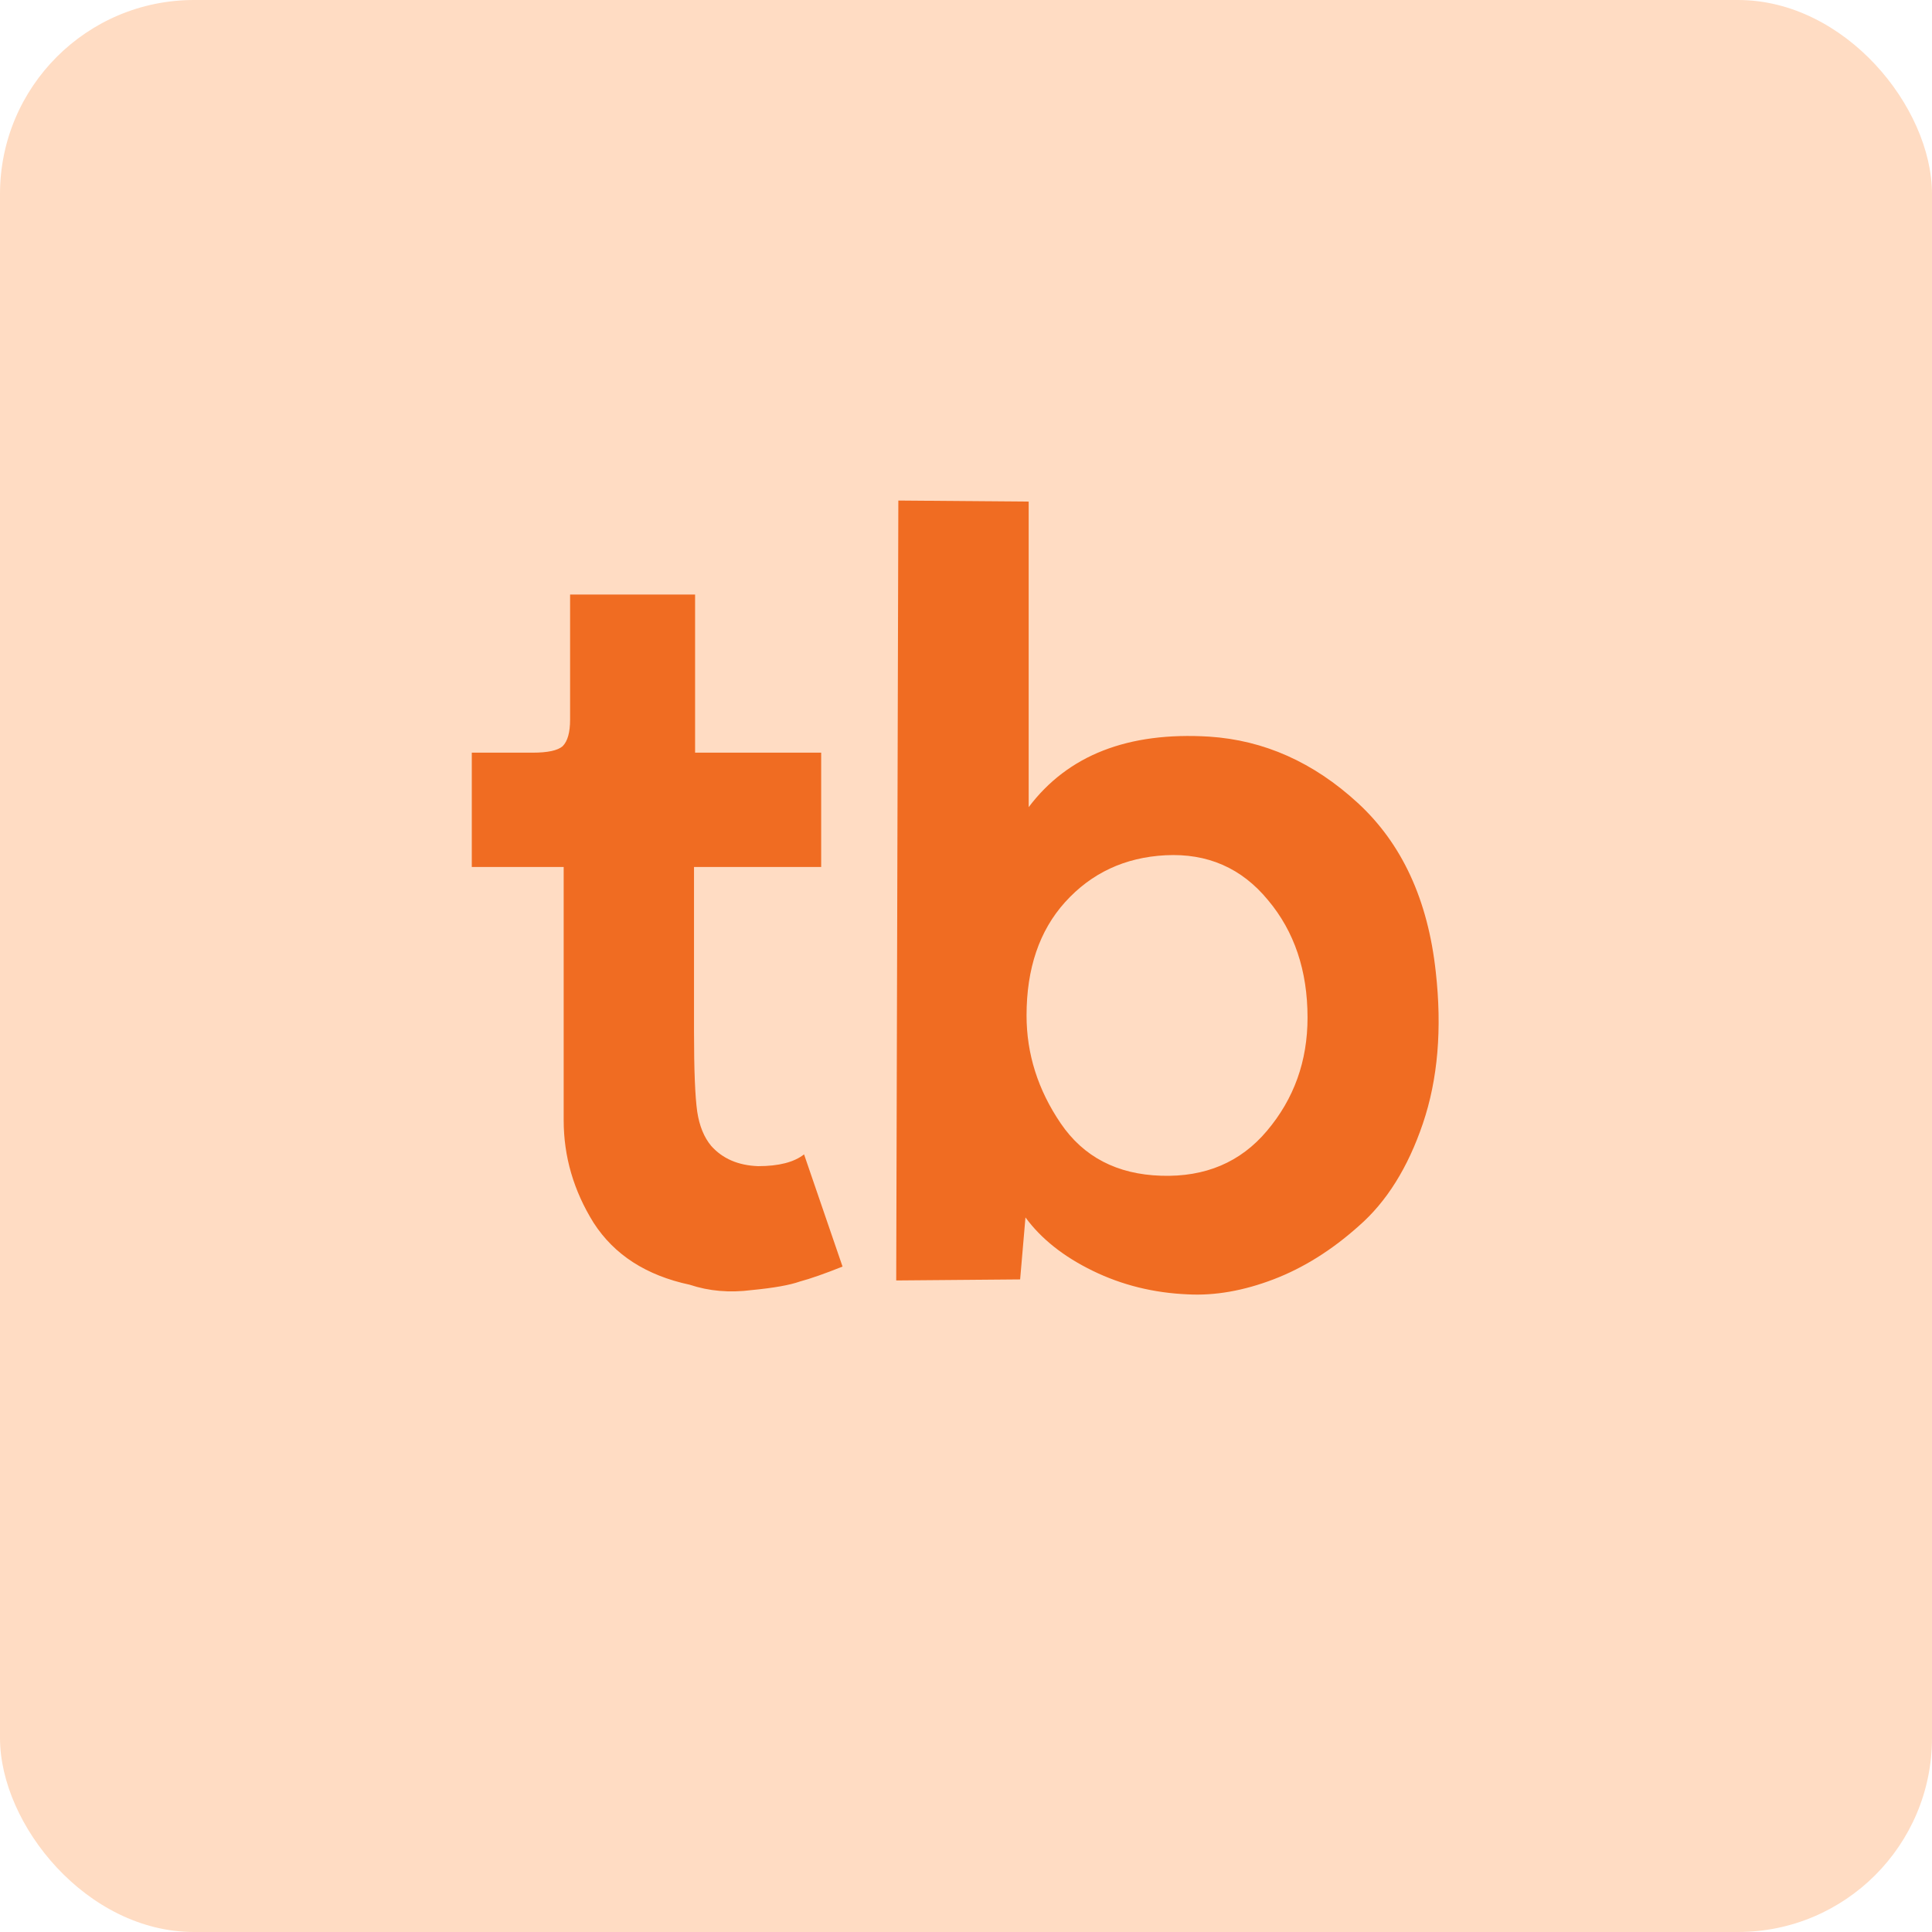
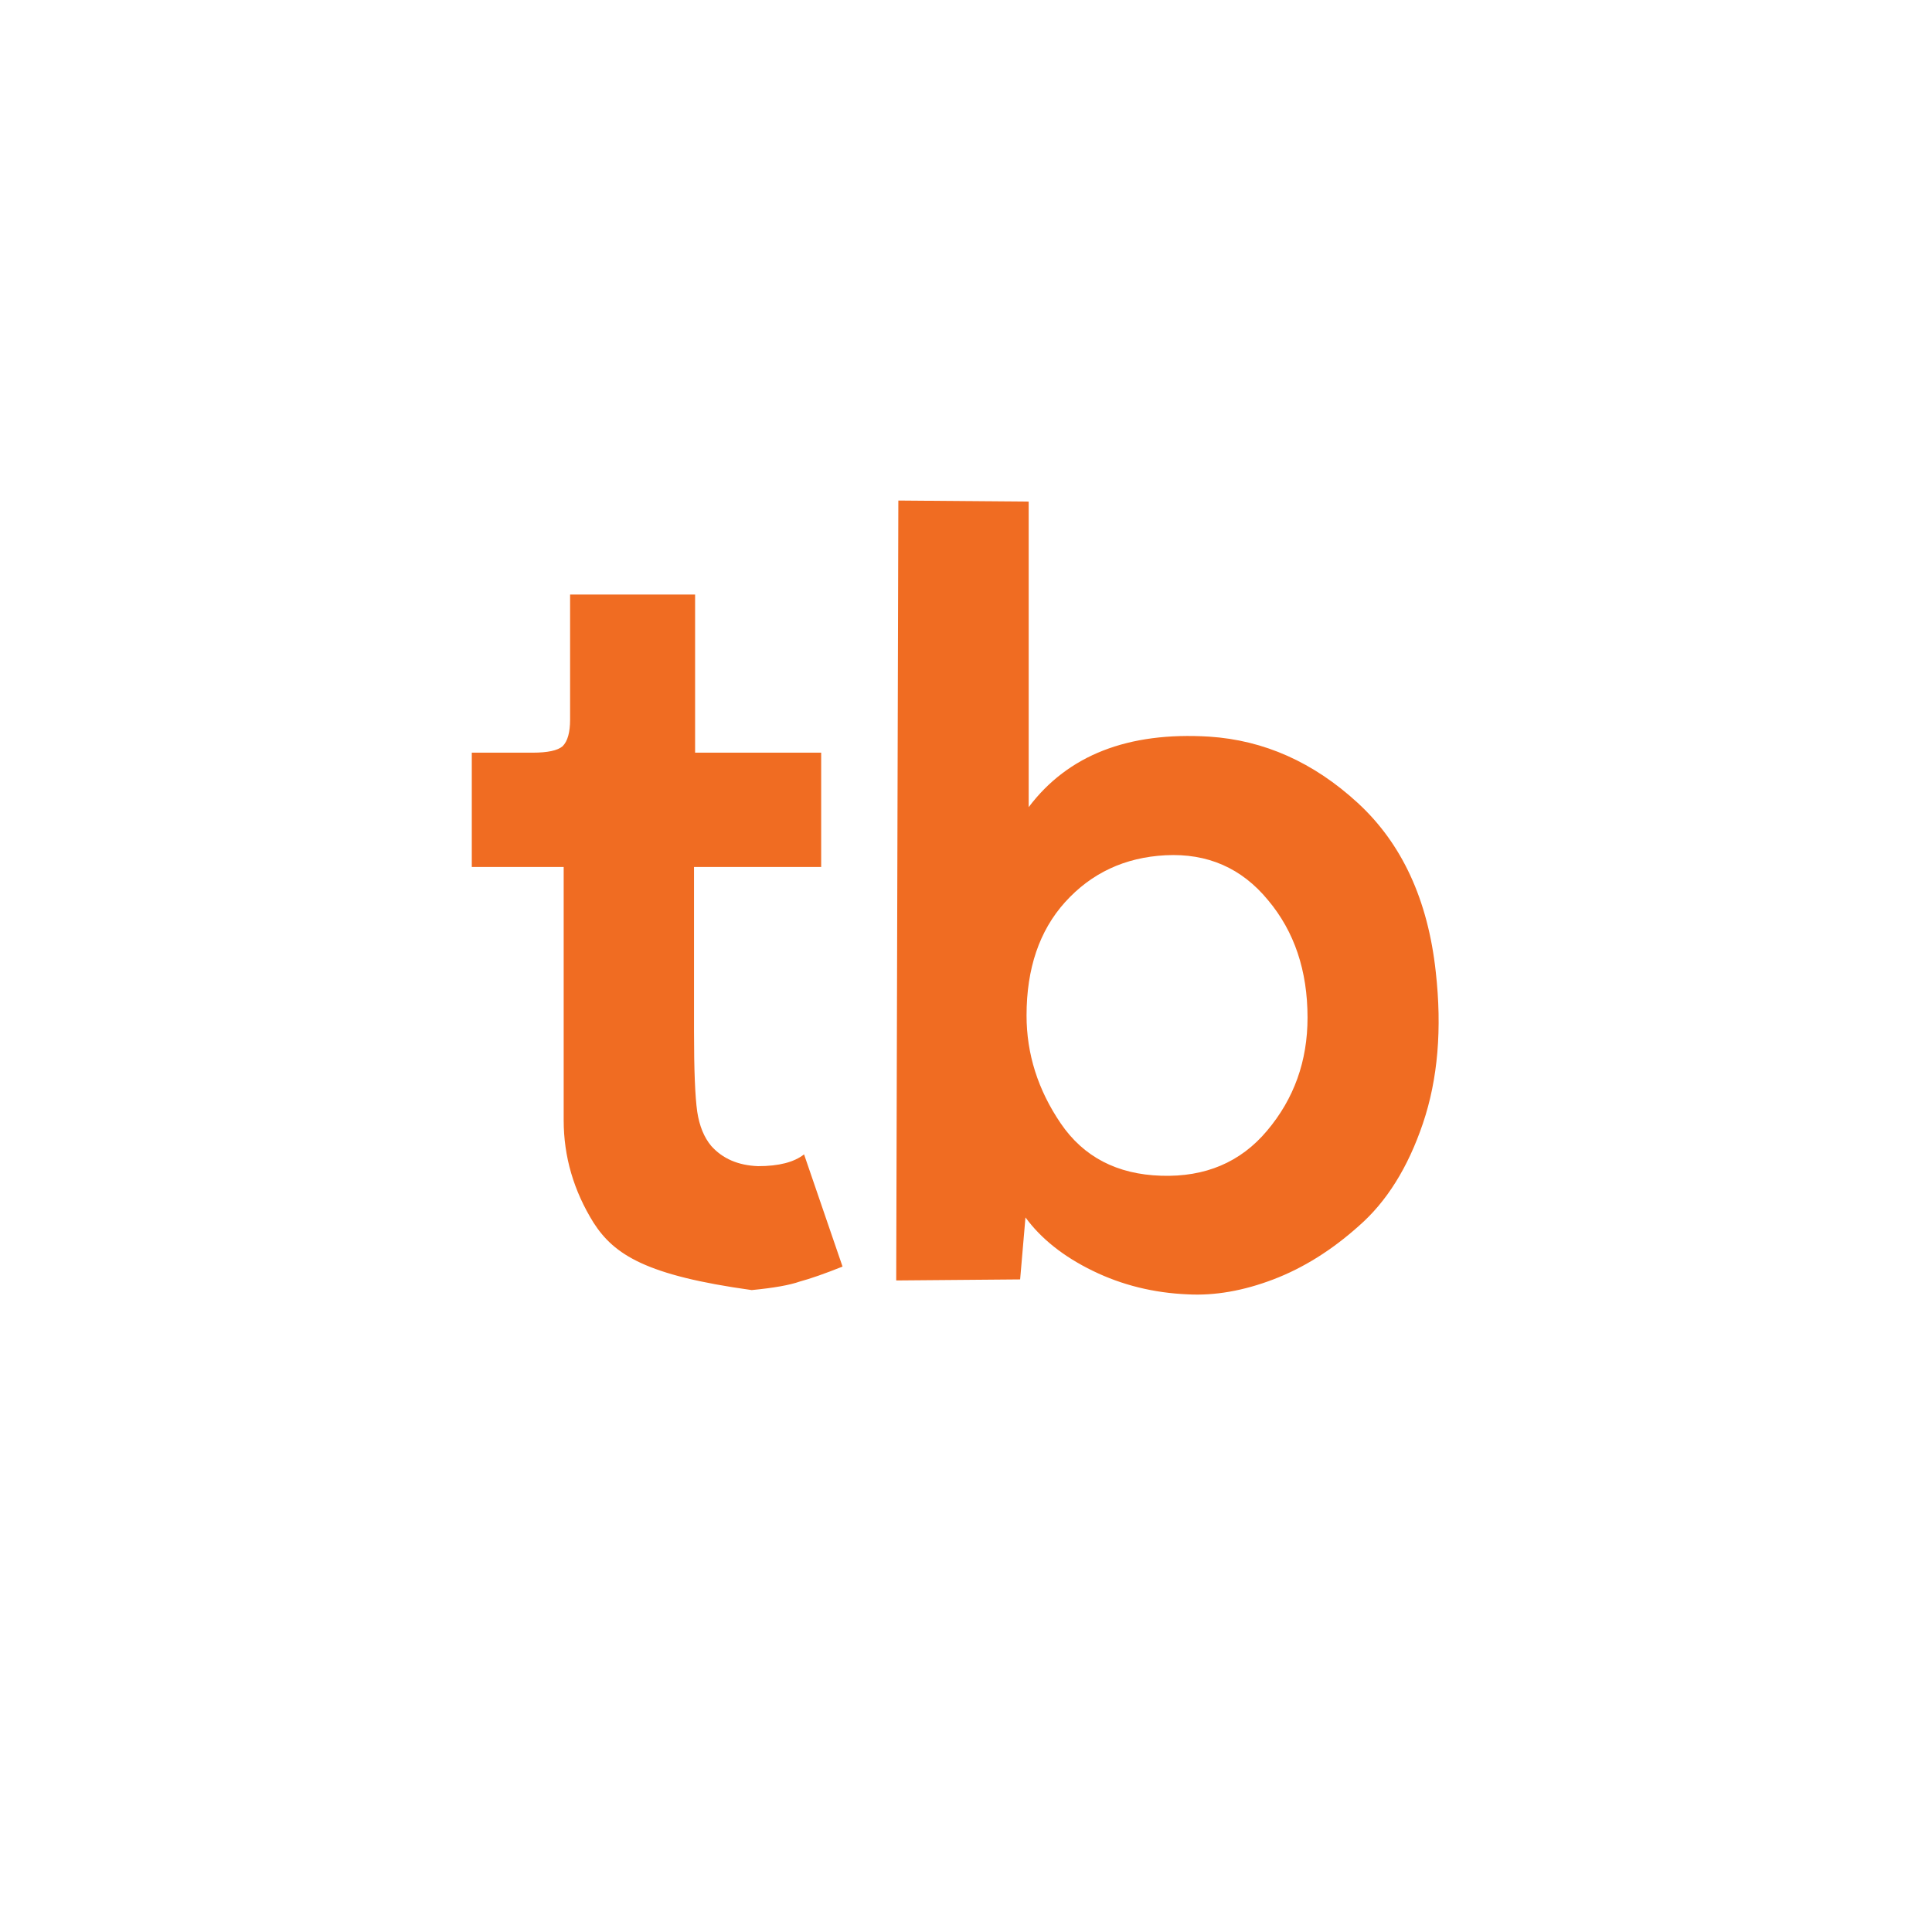
<svg xmlns="http://www.w3.org/2000/svg" width="50" height="50" viewBox="0 0 50 50" fill="none">
  <g clip-path="url(#clip0_1964_17)">
-     <rect width="50" height="50" rx="5.021" fill="#FFDCC3" />
-     <path d="M21.805 32.779C21.344 32.963 20.975 33.092 20.699 33.166C20.441 33.258 20.026 33.332 19.454 33.387C18.883 33.461 18.349 33.415 17.851 33.249C16.726 33.009 15.897 32.475 15.362 31.645C14.846 30.816 14.588 29.931 14.588 28.991V22.438H12.21V19.479H13.786C14.173 19.479 14.431 19.424 14.56 19.313C14.69 19.184 14.754 18.954 14.754 18.622V15.387H17.989V19.479H21.252V22.438H17.961V26.696C17.961 27.691 17.989 28.382 18.044 28.77C18.1 29.138 18.22 29.433 18.404 29.654C18.699 29.986 19.104 30.161 19.62 30.18C20.155 30.18 20.551 30.078 20.809 29.875L21.805 32.779ZM26.622 20.889C27.636 19.544 29.194 18.935 31.295 19.064C32.714 19.157 33.995 19.728 35.138 20.779C36.281 21.829 36.954 23.286 37.157 25.147C37.323 26.622 37.212 27.931 36.825 29.074C36.438 30.217 35.885 31.101 35.166 31.728C34.466 32.355 33.728 32.816 32.954 33.111C32.18 33.406 31.442 33.535 30.742 33.498C29.857 33.461 29.037 33.258 28.281 32.889C27.525 32.521 26.945 32.06 26.539 31.507L26.401 33.111L23.194 33.138L23.249 12.954L26.622 12.981V20.889ZM26.567 26.281C26.567 27.276 26.862 28.207 27.452 29.074C28.042 29.94 28.908 30.392 30.051 30.428C31.194 30.465 32.106 30.078 32.788 29.267C33.489 28.438 33.839 27.461 33.839 26.336C33.839 25.12 33.498 24.106 32.816 23.295C32.134 22.465 31.249 22.078 30.161 22.134C29.111 22.189 28.244 22.594 27.562 23.35C26.899 24.087 26.567 25.064 26.567 26.281Z" fill="#F06C22" />
+     <path d="M21.805 32.779C21.344 32.963 20.975 33.092 20.699 33.166C20.441 33.258 20.026 33.332 19.454 33.387C16.726 33.009 15.897 32.475 15.362 31.645C14.846 30.816 14.588 29.931 14.588 28.991V22.438H12.21V19.479H13.786C14.173 19.479 14.431 19.424 14.56 19.313C14.69 19.184 14.754 18.954 14.754 18.622V15.387H17.989V19.479H21.252V22.438H17.961V26.696C17.961 27.691 17.989 28.382 18.044 28.77C18.1 29.138 18.22 29.433 18.404 29.654C18.699 29.986 19.104 30.161 19.62 30.18C20.155 30.18 20.551 30.078 20.809 29.875L21.805 32.779ZM26.622 20.889C27.636 19.544 29.194 18.935 31.295 19.064C32.714 19.157 33.995 19.728 35.138 20.779C36.281 21.829 36.954 23.286 37.157 25.147C37.323 26.622 37.212 27.931 36.825 29.074C36.438 30.217 35.885 31.101 35.166 31.728C34.466 32.355 33.728 32.816 32.954 33.111C32.18 33.406 31.442 33.535 30.742 33.498C29.857 33.461 29.037 33.258 28.281 32.889C27.525 32.521 26.945 32.06 26.539 31.507L26.401 33.111L23.194 33.138L23.249 12.954L26.622 12.981V20.889ZM26.567 26.281C26.567 27.276 26.862 28.207 27.452 29.074C28.042 29.94 28.908 30.392 30.051 30.428C31.194 30.465 32.106 30.078 32.788 29.267C33.489 28.438 33.839 27.461 33.839 26.336C33.839 25.12 33.498 24.106 32.816 23.295C32.134 22.465 31.249 22.078 30.161 22.134C29.111 22.189 28.244 22.594 27.562 23.35C26.899 24.087 26.567 25.064 26.567 26.281Z" fill="#F06C22" />
  </g>
  <defs>
    <clipPath id="clip0_1964_17">
      <rect width="50" height="50" rx="5.021" fill="white" />
    </clipPath>
  </defs>
</svg>